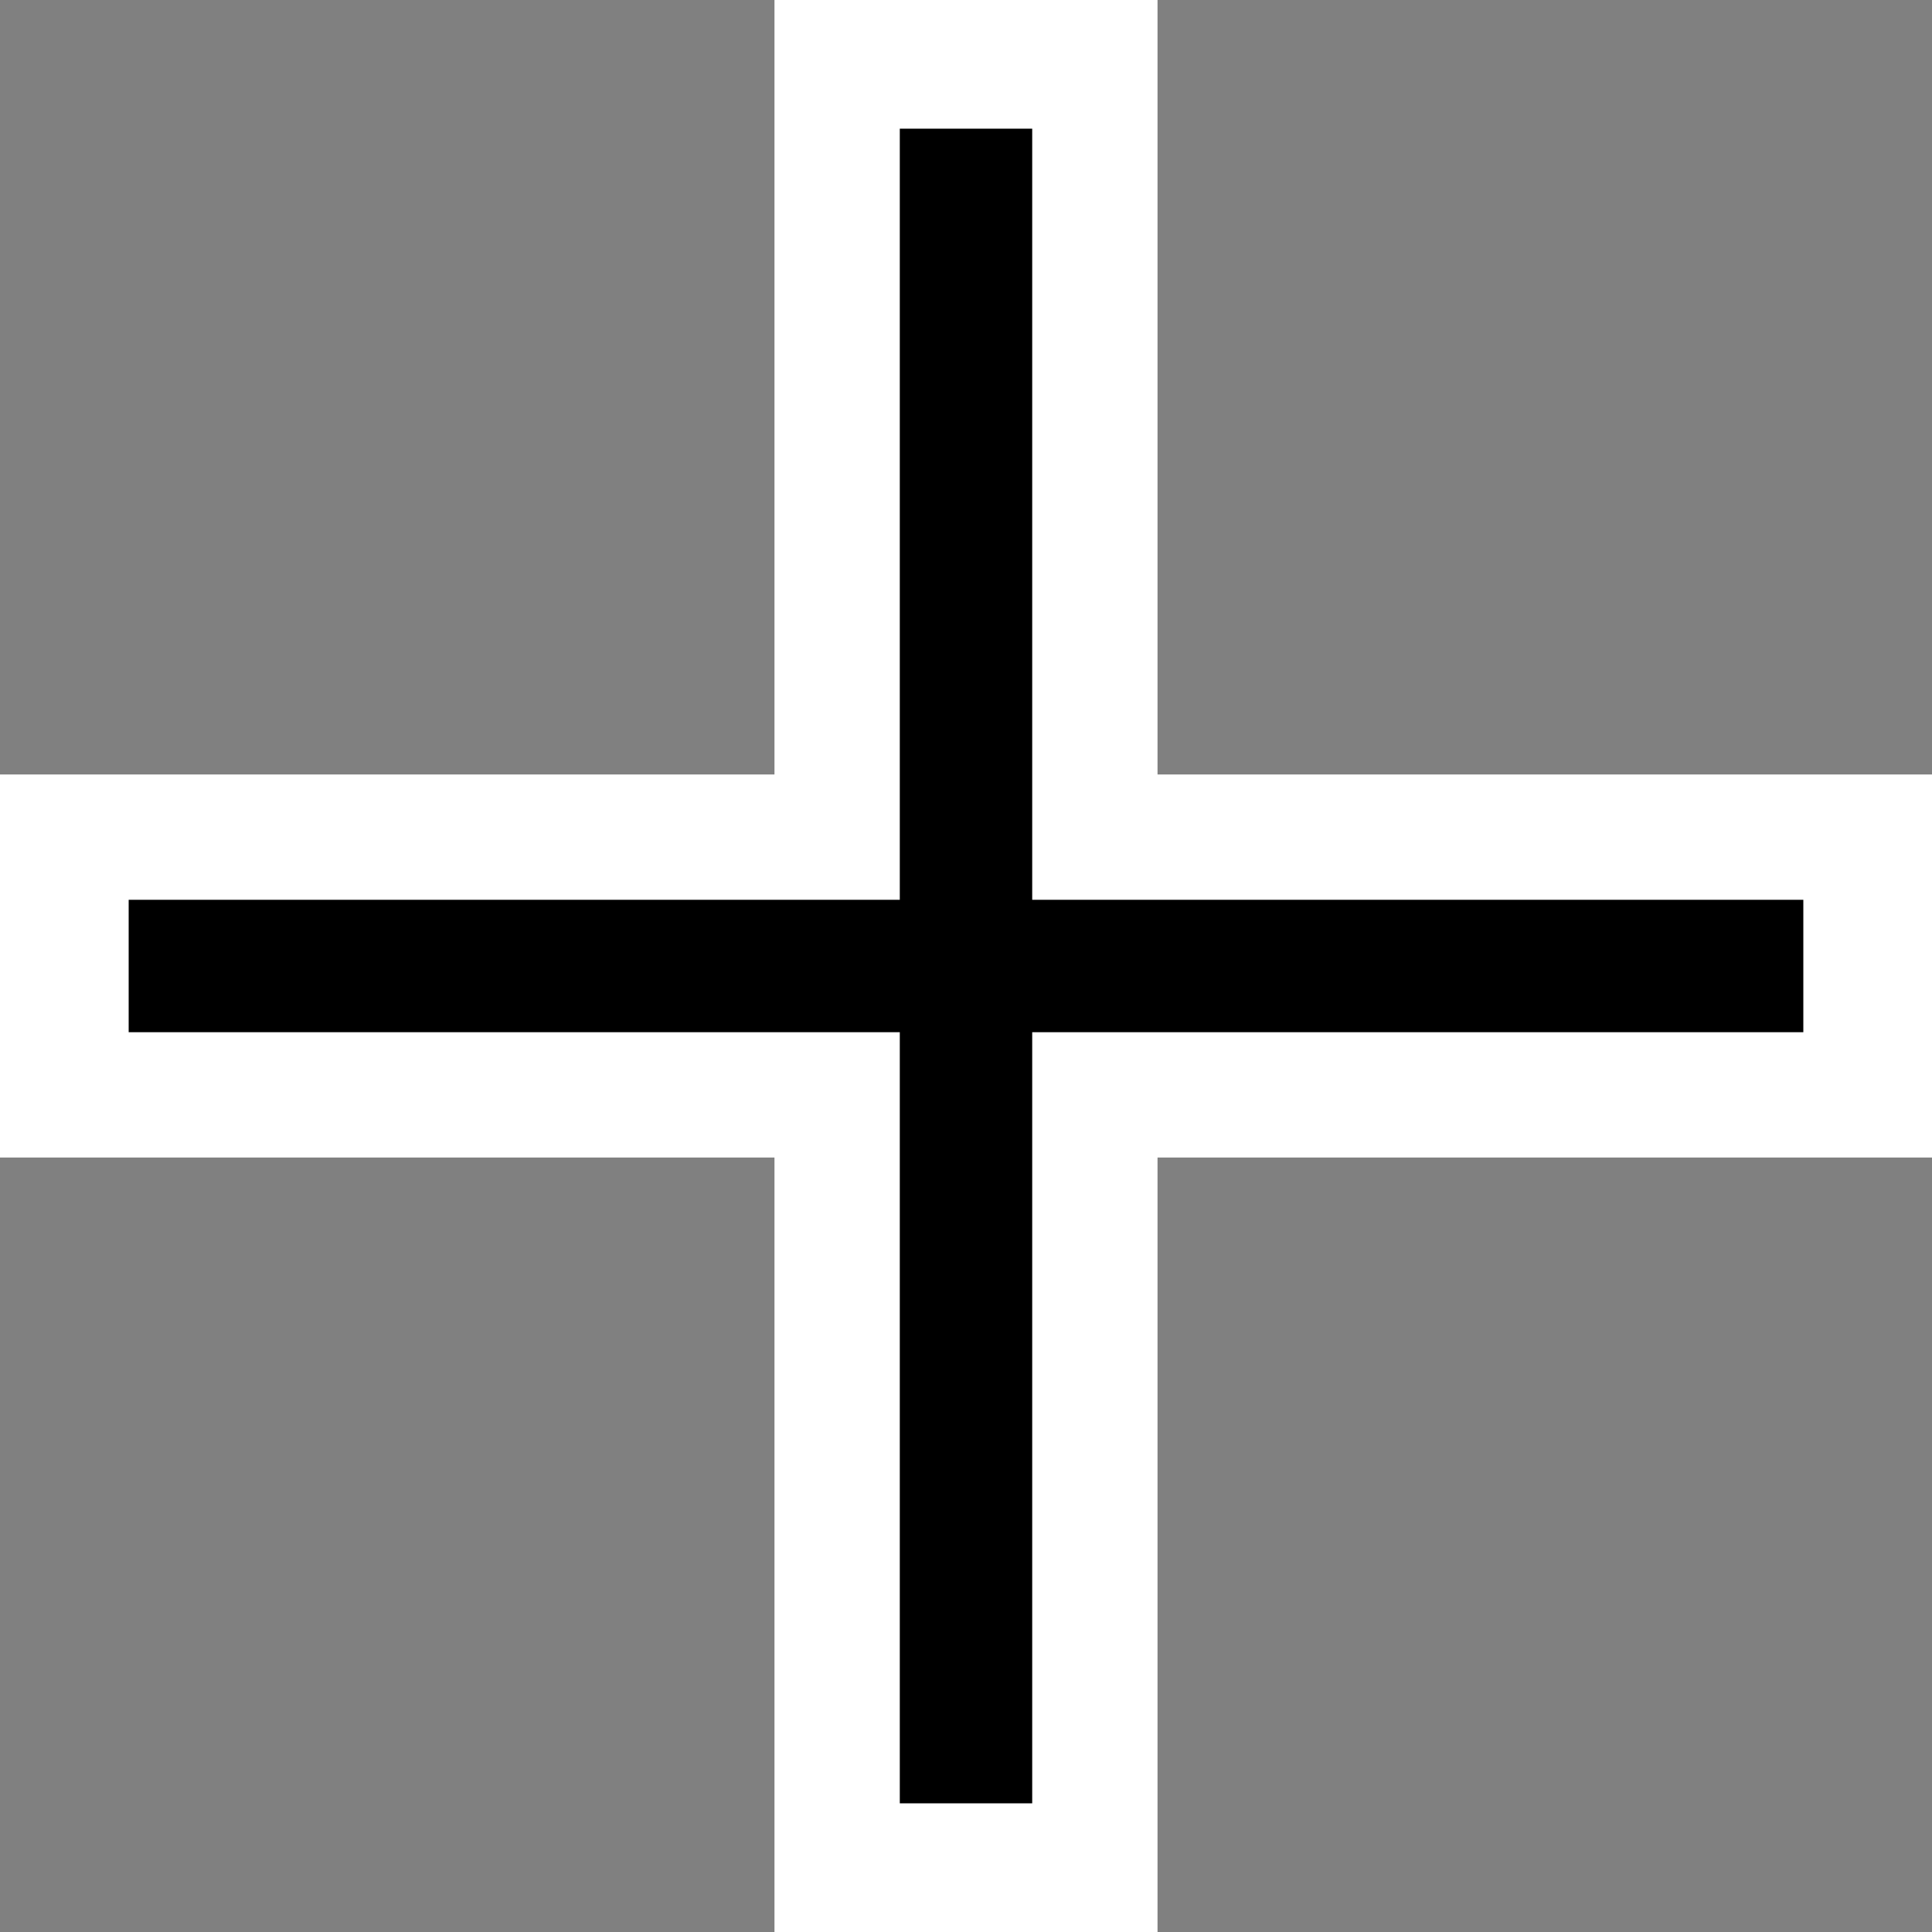
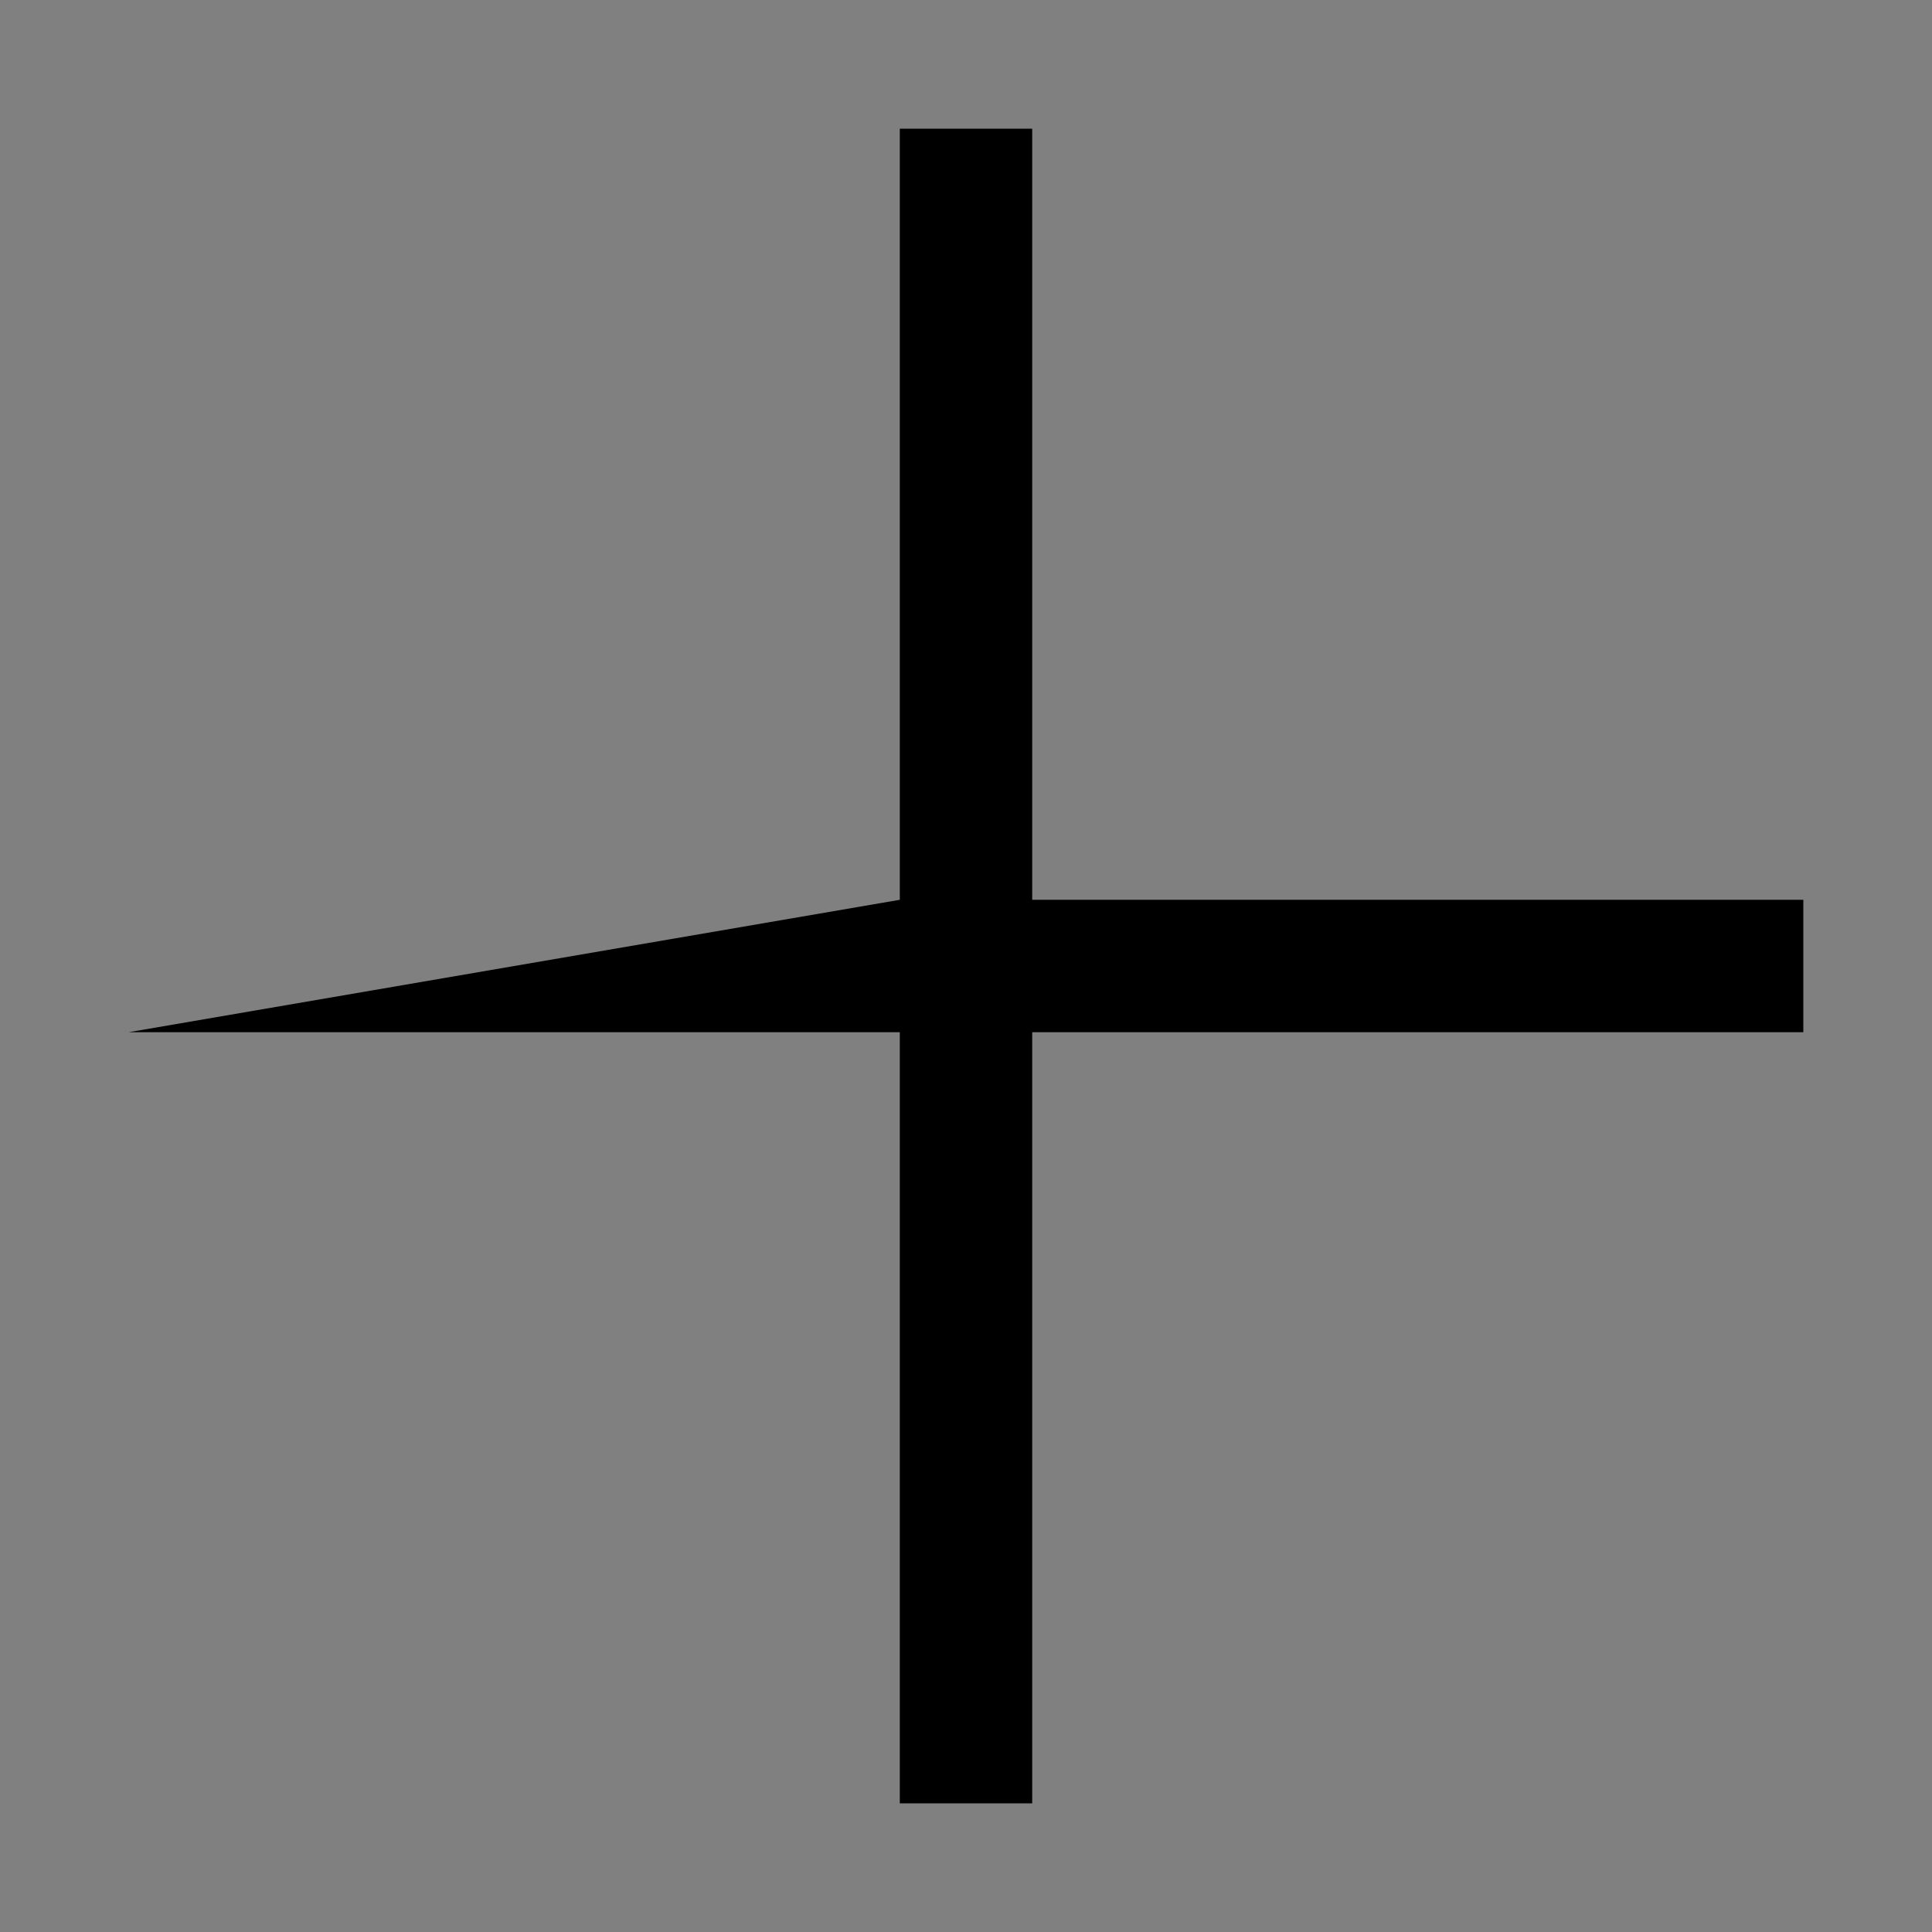
<svg xmlns="http://www.w3.org/2000/svg" width="100%" height="100%" viewBox="0 0 15 15" version="1.1" xml:space="preserve" style="fill-rule:evenodd;clip-rule:evenodd;stroke-linejoin:round;stroke-miterlimit:2;">
  <rect x="0" y="0" width="15" height="15" fill="#808080" stroke="none" />
-   <path d="M8.987,6.013L8.987,0L6.013,0L6.013,6.013L0,6.013L0,8.987L6.013,8.987L6.013,15L8.987,15L8.987,8.987L15,8.987L15,6.013L8.987,6.013Z" style="fill:white;" />
-   <path d="M8.014,6.986L8.014,0.999L6.986,0.999L6.986,6.986L0.999,6.986L0.999,8.014L6.986,8.014L6.986,14.001L8.014,14.001L8.014,8.014L14.001,8.014L14.001,6.986L8.014,6.986Z" />
+   <path d="M8.014,6.986L8.014,0.999L6.986,0.999L6.986,6.986L0.999,8.014L6.986,8.014L6.986,14.001L8.014,14.001L8.014,8.014L14.001,8.014L14.001,6.986L8.014,6.986Z" />
</svg>